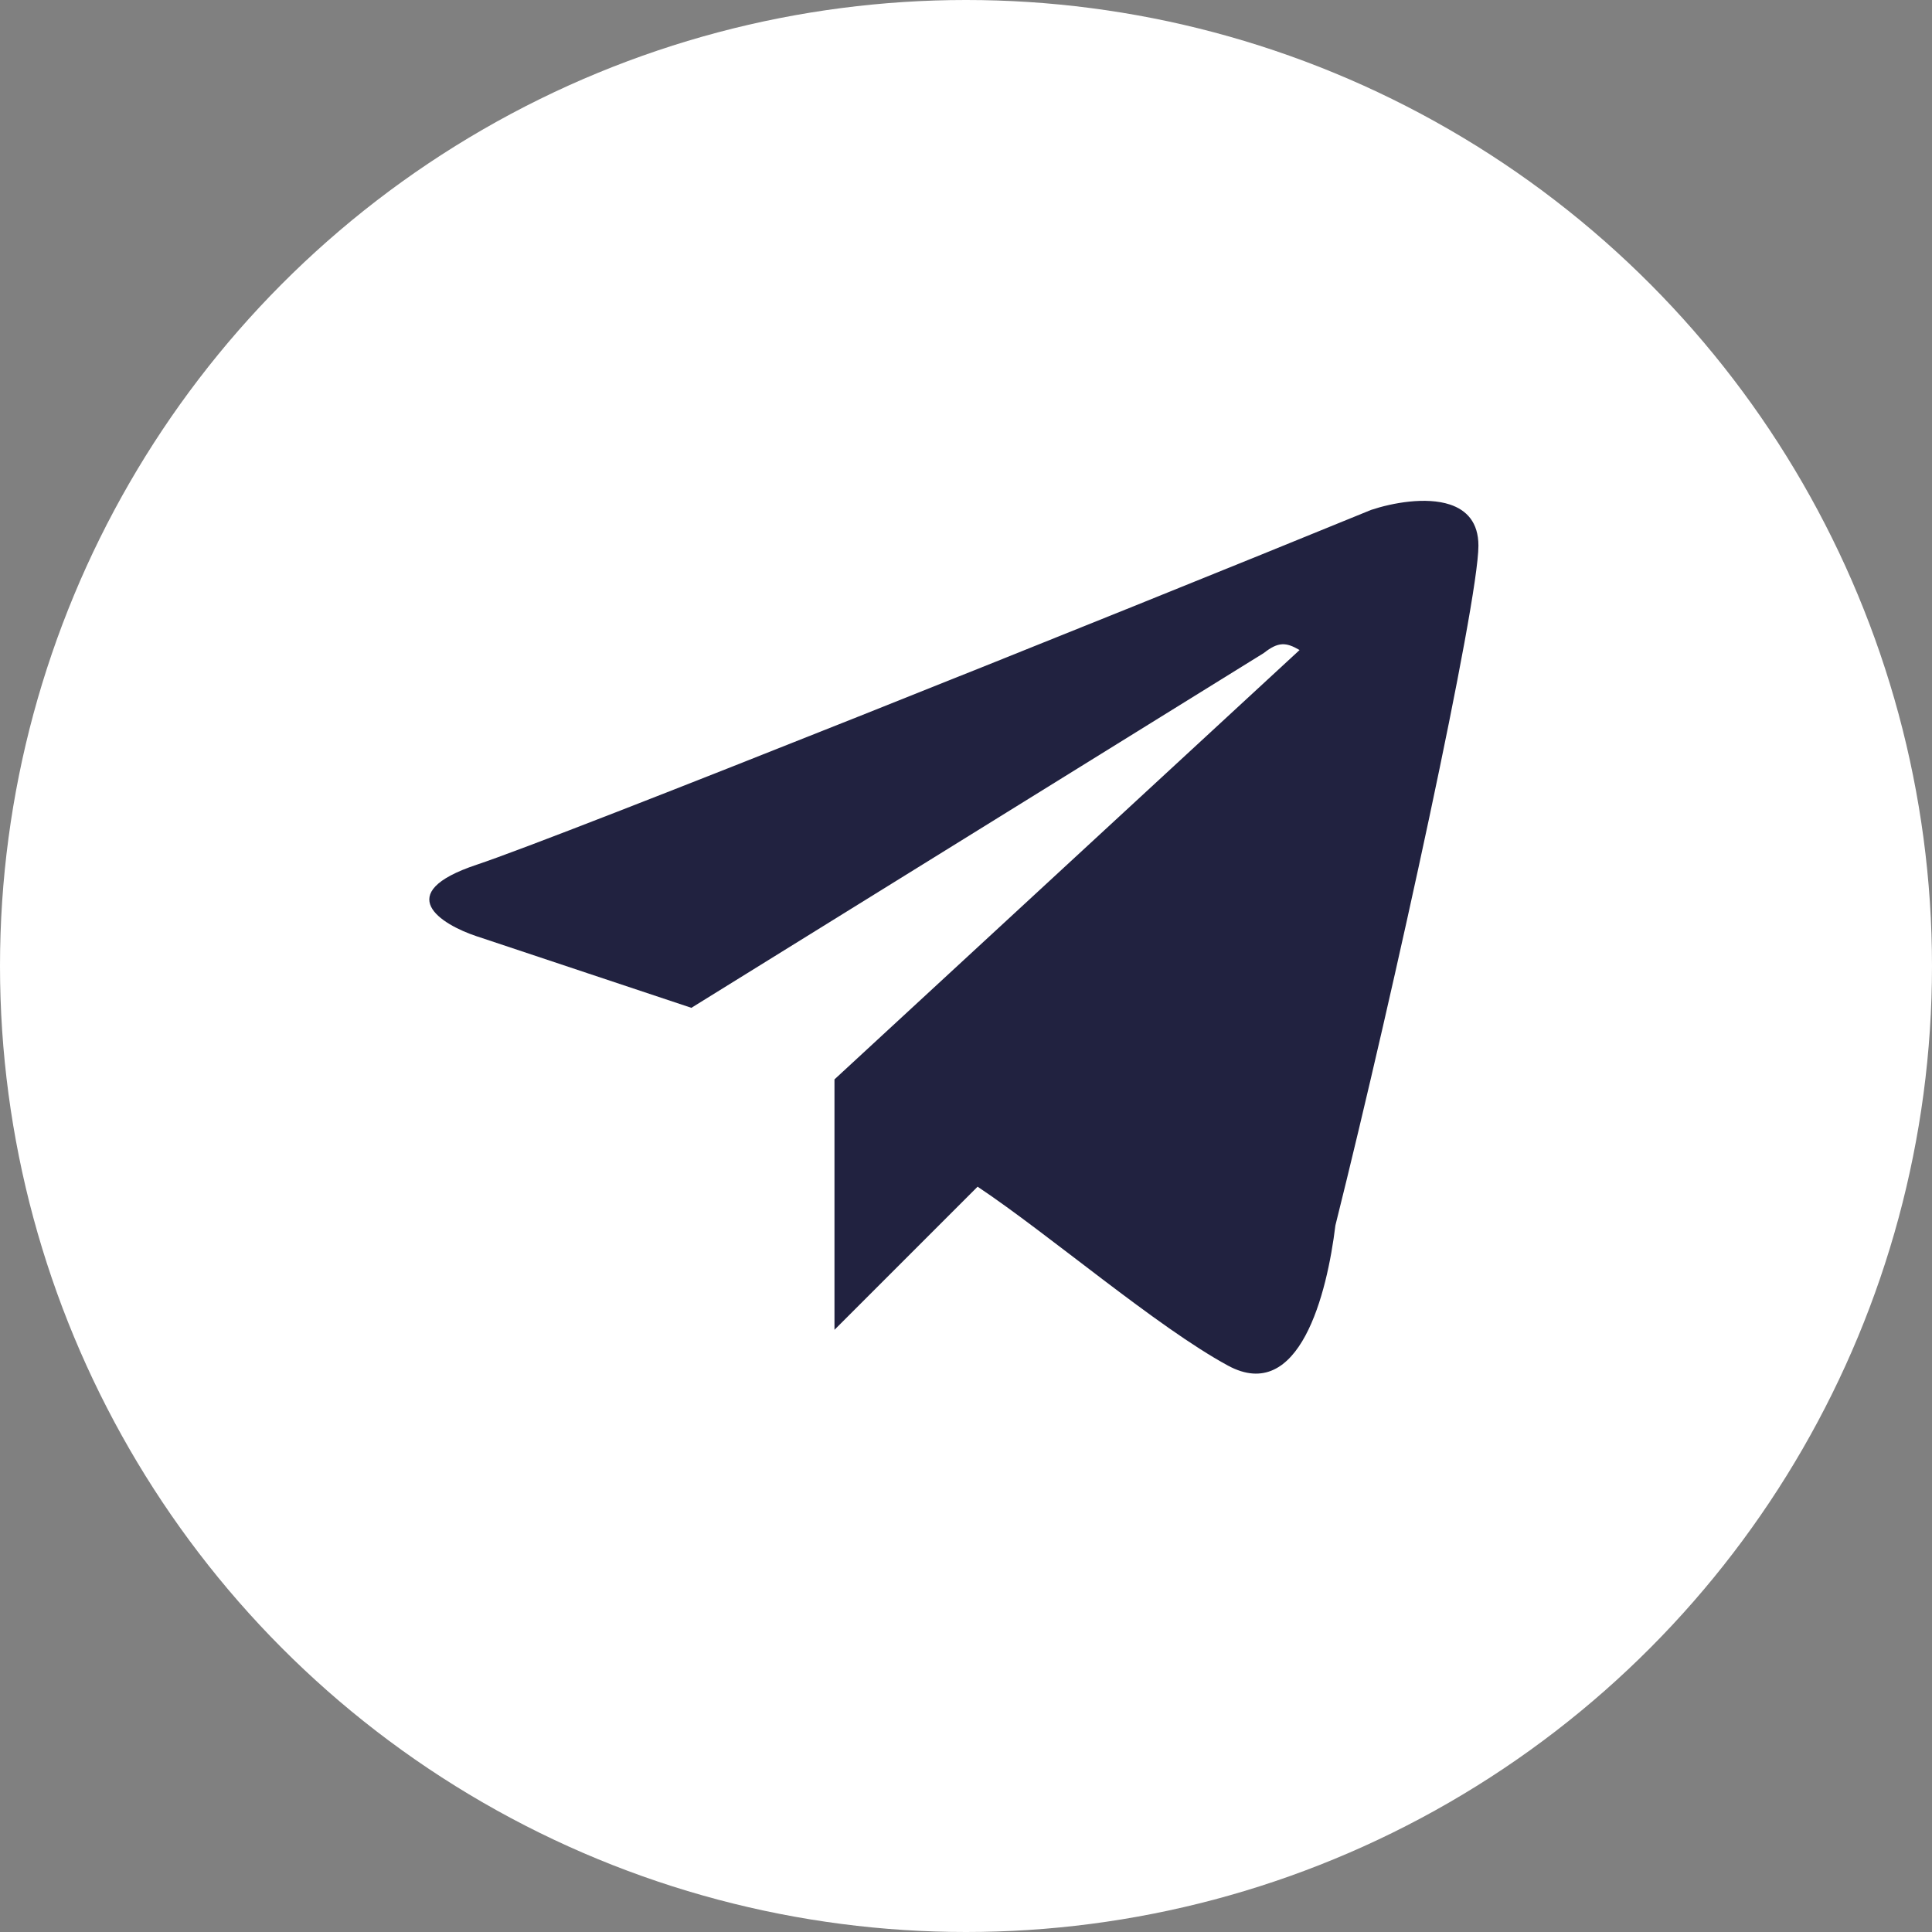
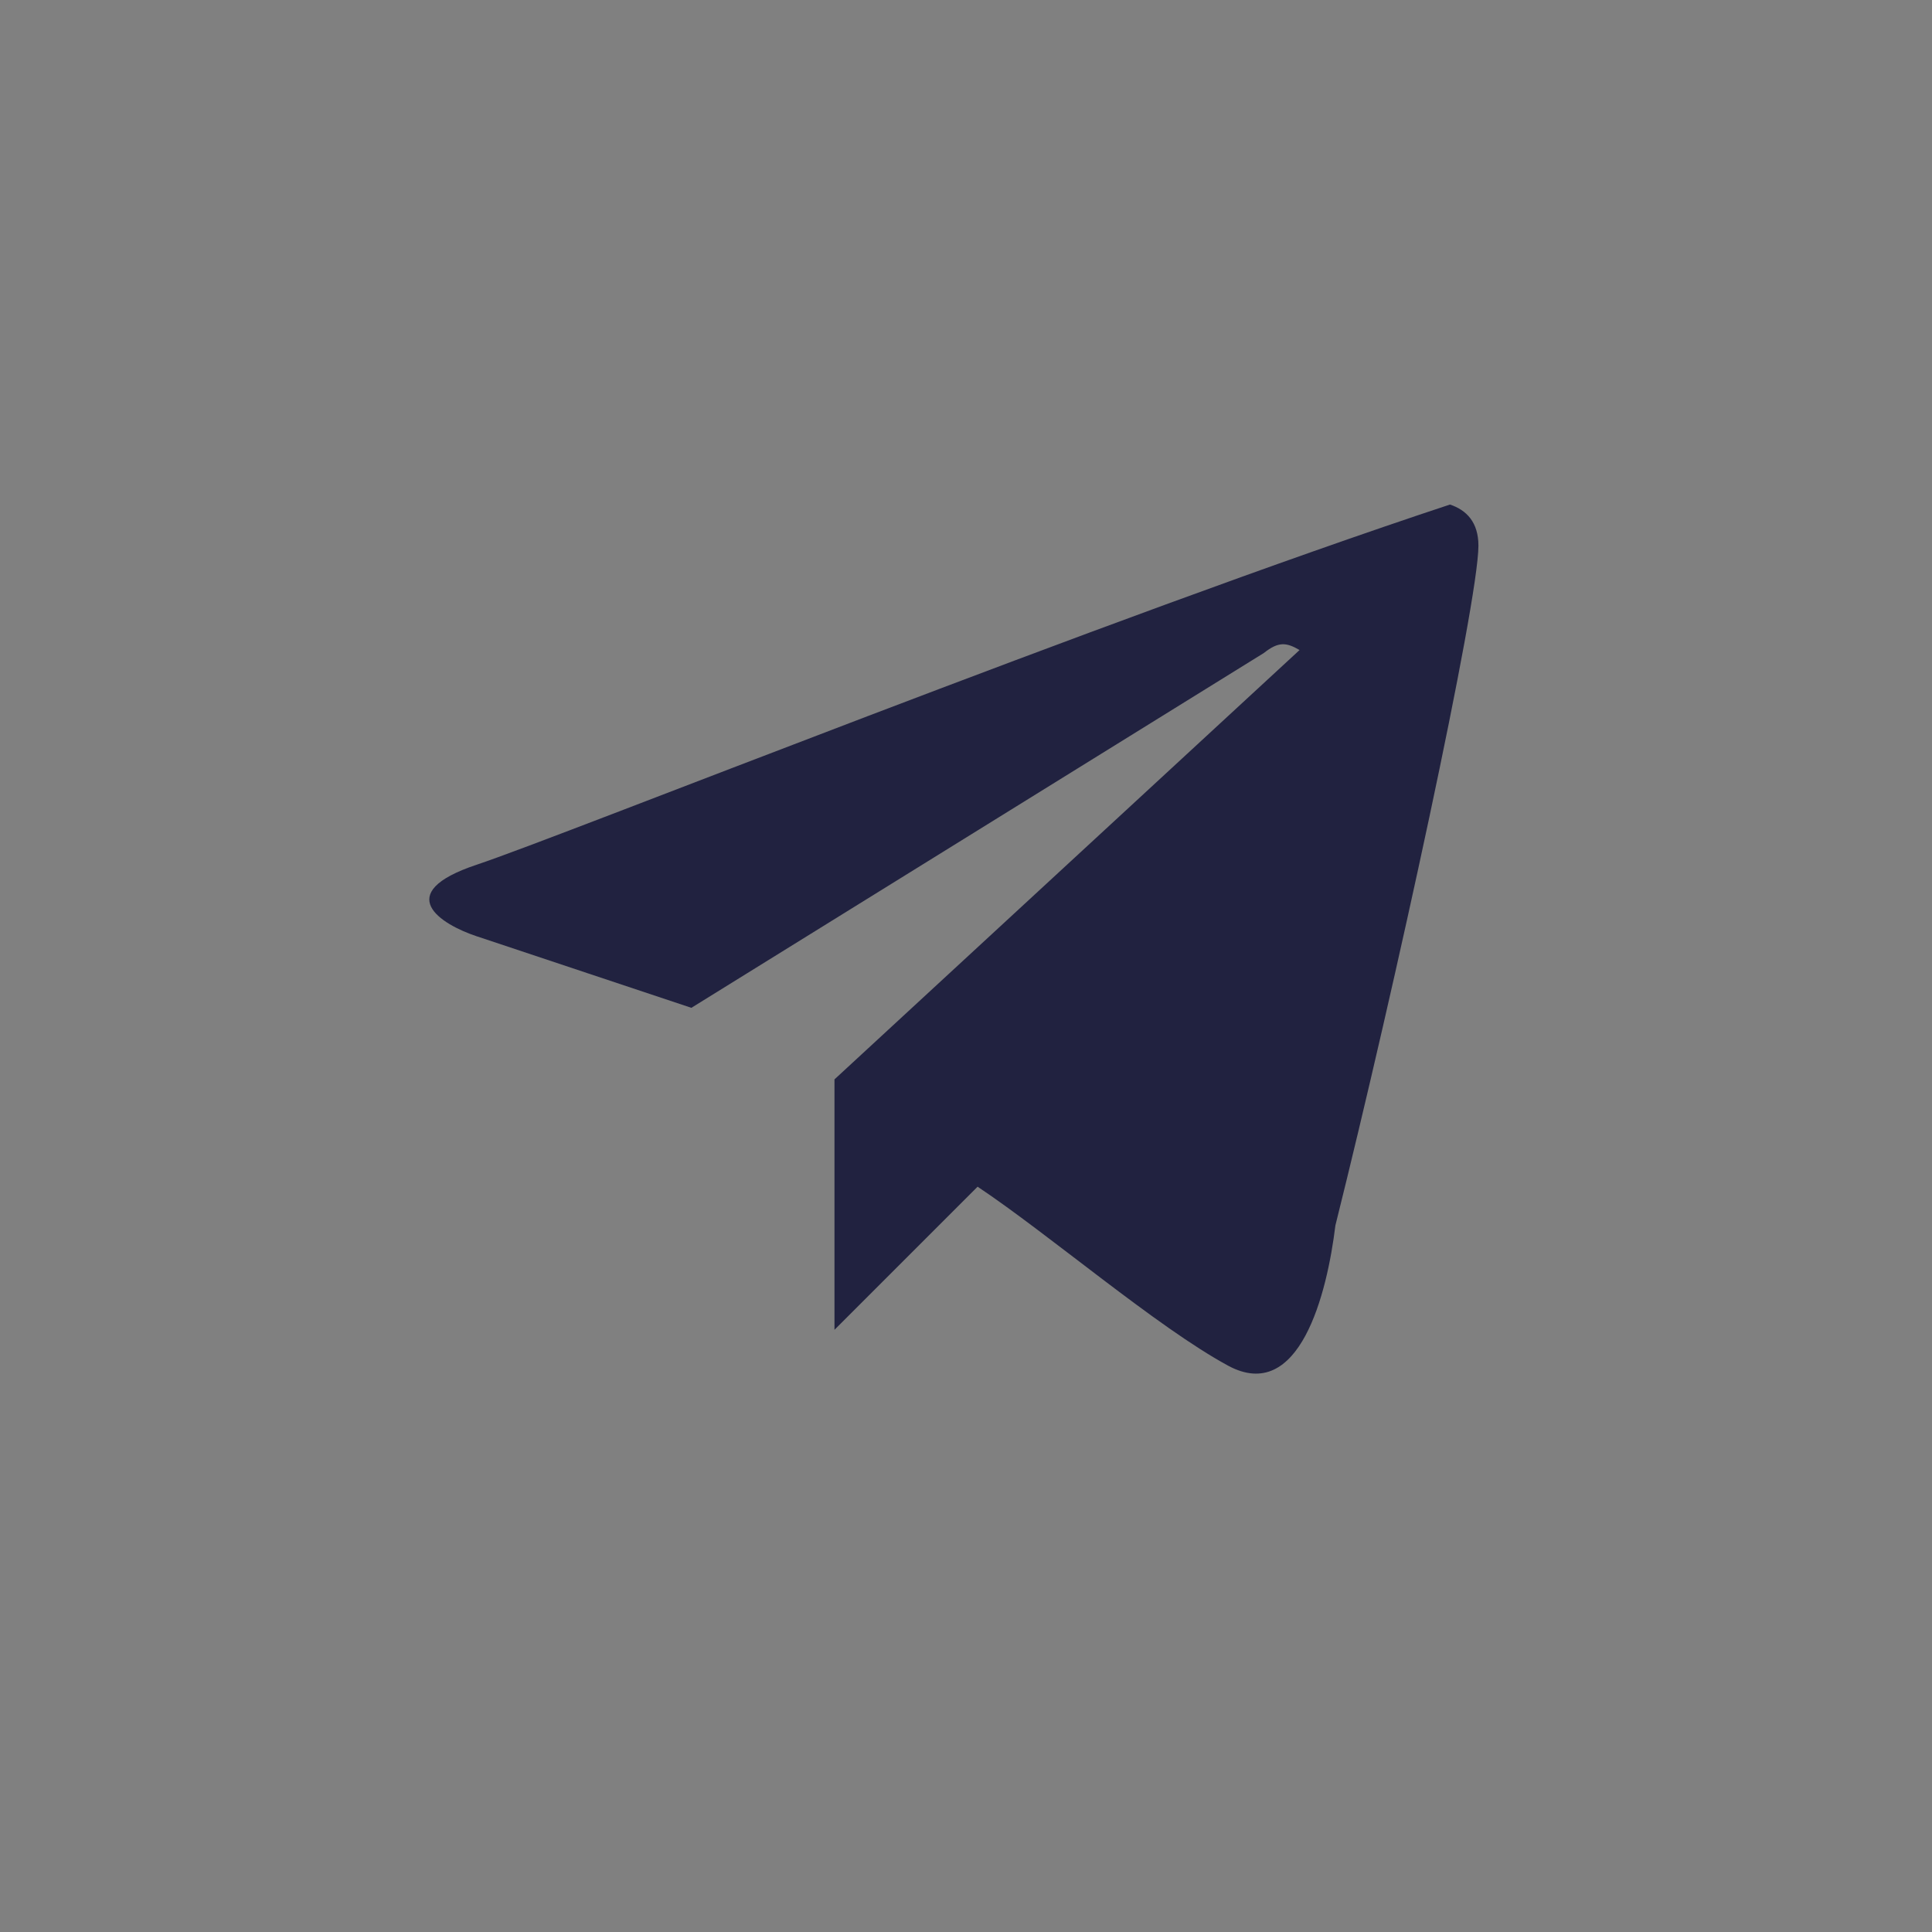
<svg xmlns="http://www.w3.org/2000/svg" width="26" height="26" viewBox="0 0 26 26" fill="none">
  <rect x="0" y="0" width="26" height="26" fill="#808080" stroke="none" />
-   <circle cx="13" cy="13" r="13" fill="white" />
-   <path d="M17.971 16.492C18.773 13.282 19.896 8.114 19.896 7.343C19.896 7.029 19.736 6.864 19.513 6.79C19.19 6.683 18.737 6.767 18.452 6.862C14.921 8.307 7.571 11.252 6.415 11.637C5.26 12.022 5.934 12.44 6.415 12.6L9.304 13.563L17.008 8.788C17.203 8.634 17.308 8.642 17.489 8.748L11.23 14.526V17.896L13.156 15.97C14.119 16.612 15.564 17.856 16.526 18.378C17.489 18.899 17.86 17.407 17.971 16.492Z" fill="#212240" />
+   <path d="M17.971 16.492C18.773 13.282 19.896 8.114 19.896 7.343C19.896 7.029 19.736 6.864 19.513 6.79C14.921 8.307 7.571 11.252 6.415 11.637C5.26 12.022 5.934 12.44 6.415 12.6L9.304 13.563L17.008 8.788C17.203 8.634 17.308 8.642 17.489 8.748L11.23 14.526V17.896L13.156 15.97C14.119 16.612 15.564 17.856 16.526 18.378C17.489 18.899 17.86 17.407 17.971 16.492Z" fill="#212240" />
</svg>